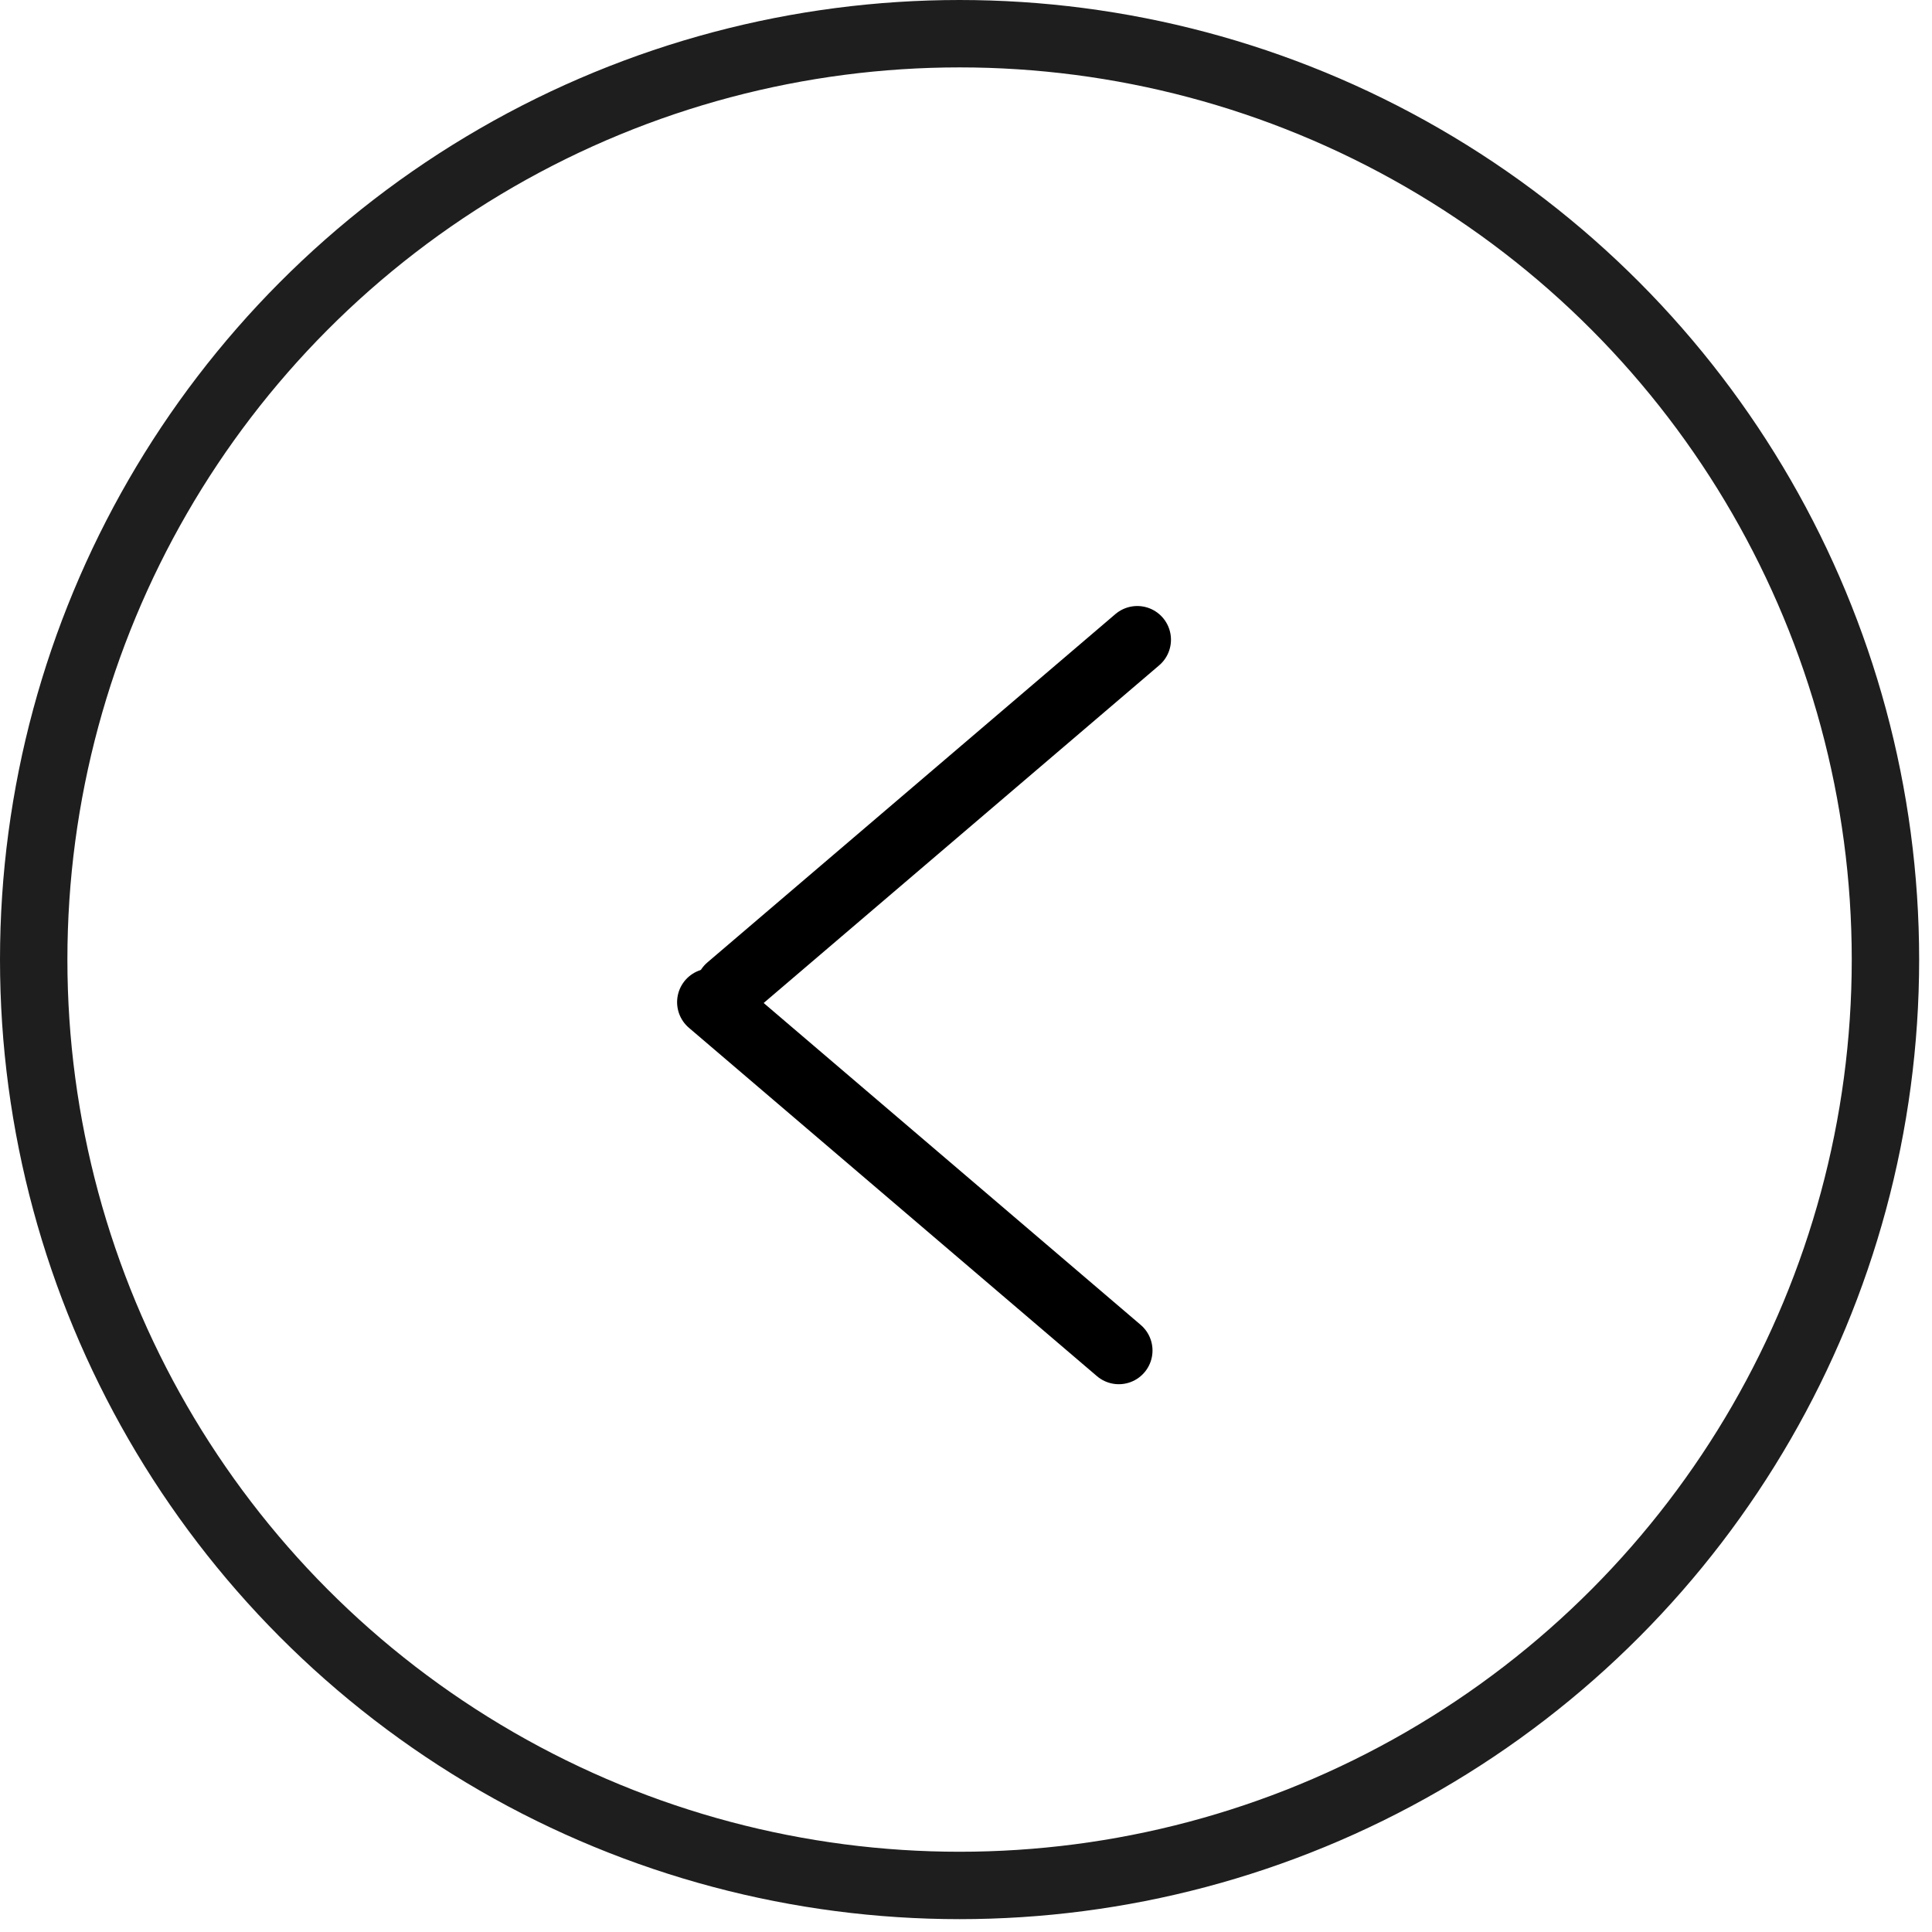
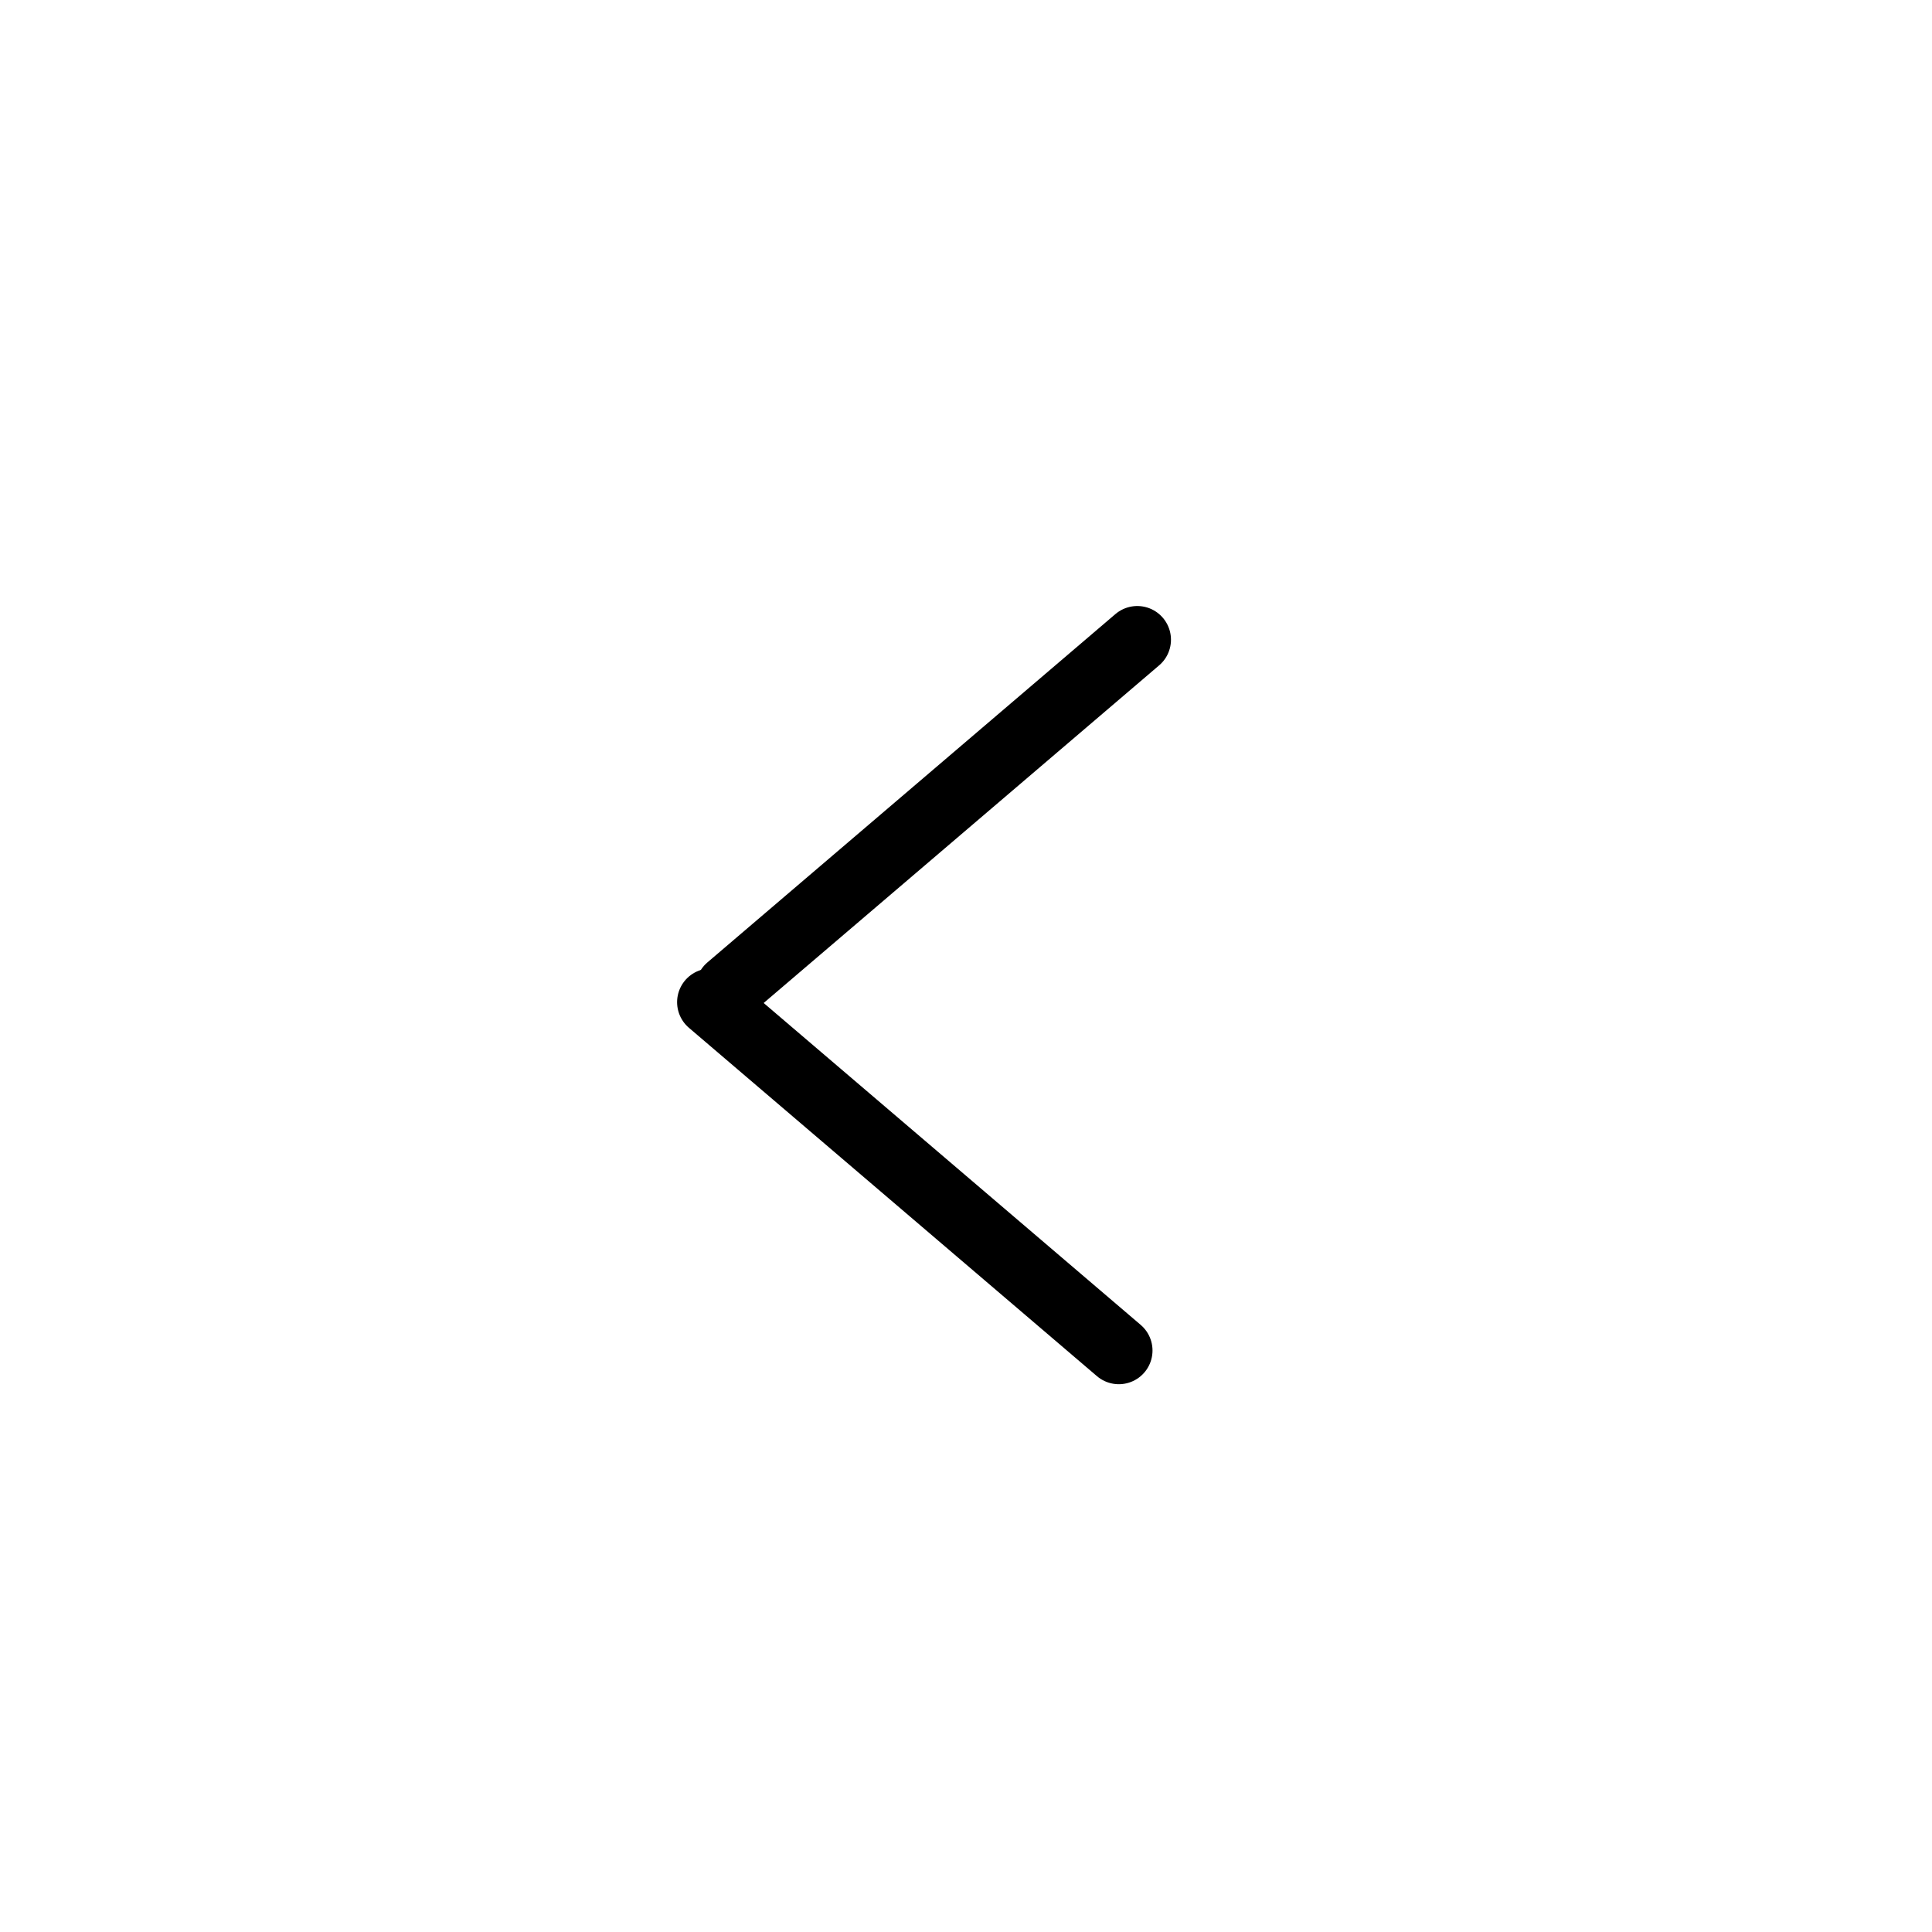
<svg xmlns="http://www.w3.org/2000/svg" width="43" height="43" viewBox="0 0 43 43" fill="none">
-   <circle cx="21.357" cy="21.357" r="20.607" stroke="#1E1E1E" stroke-width="1.5" />
  <path d="M16.231 21.991L25.312 14.238" stroke="black" stroke-width="1.5" stroke-linecap="round" />
  <path d="M15.82 22.305L24.901 30.058" stroke="black" stroke-width="1.5" stroke-linecap="round" />
</svg>